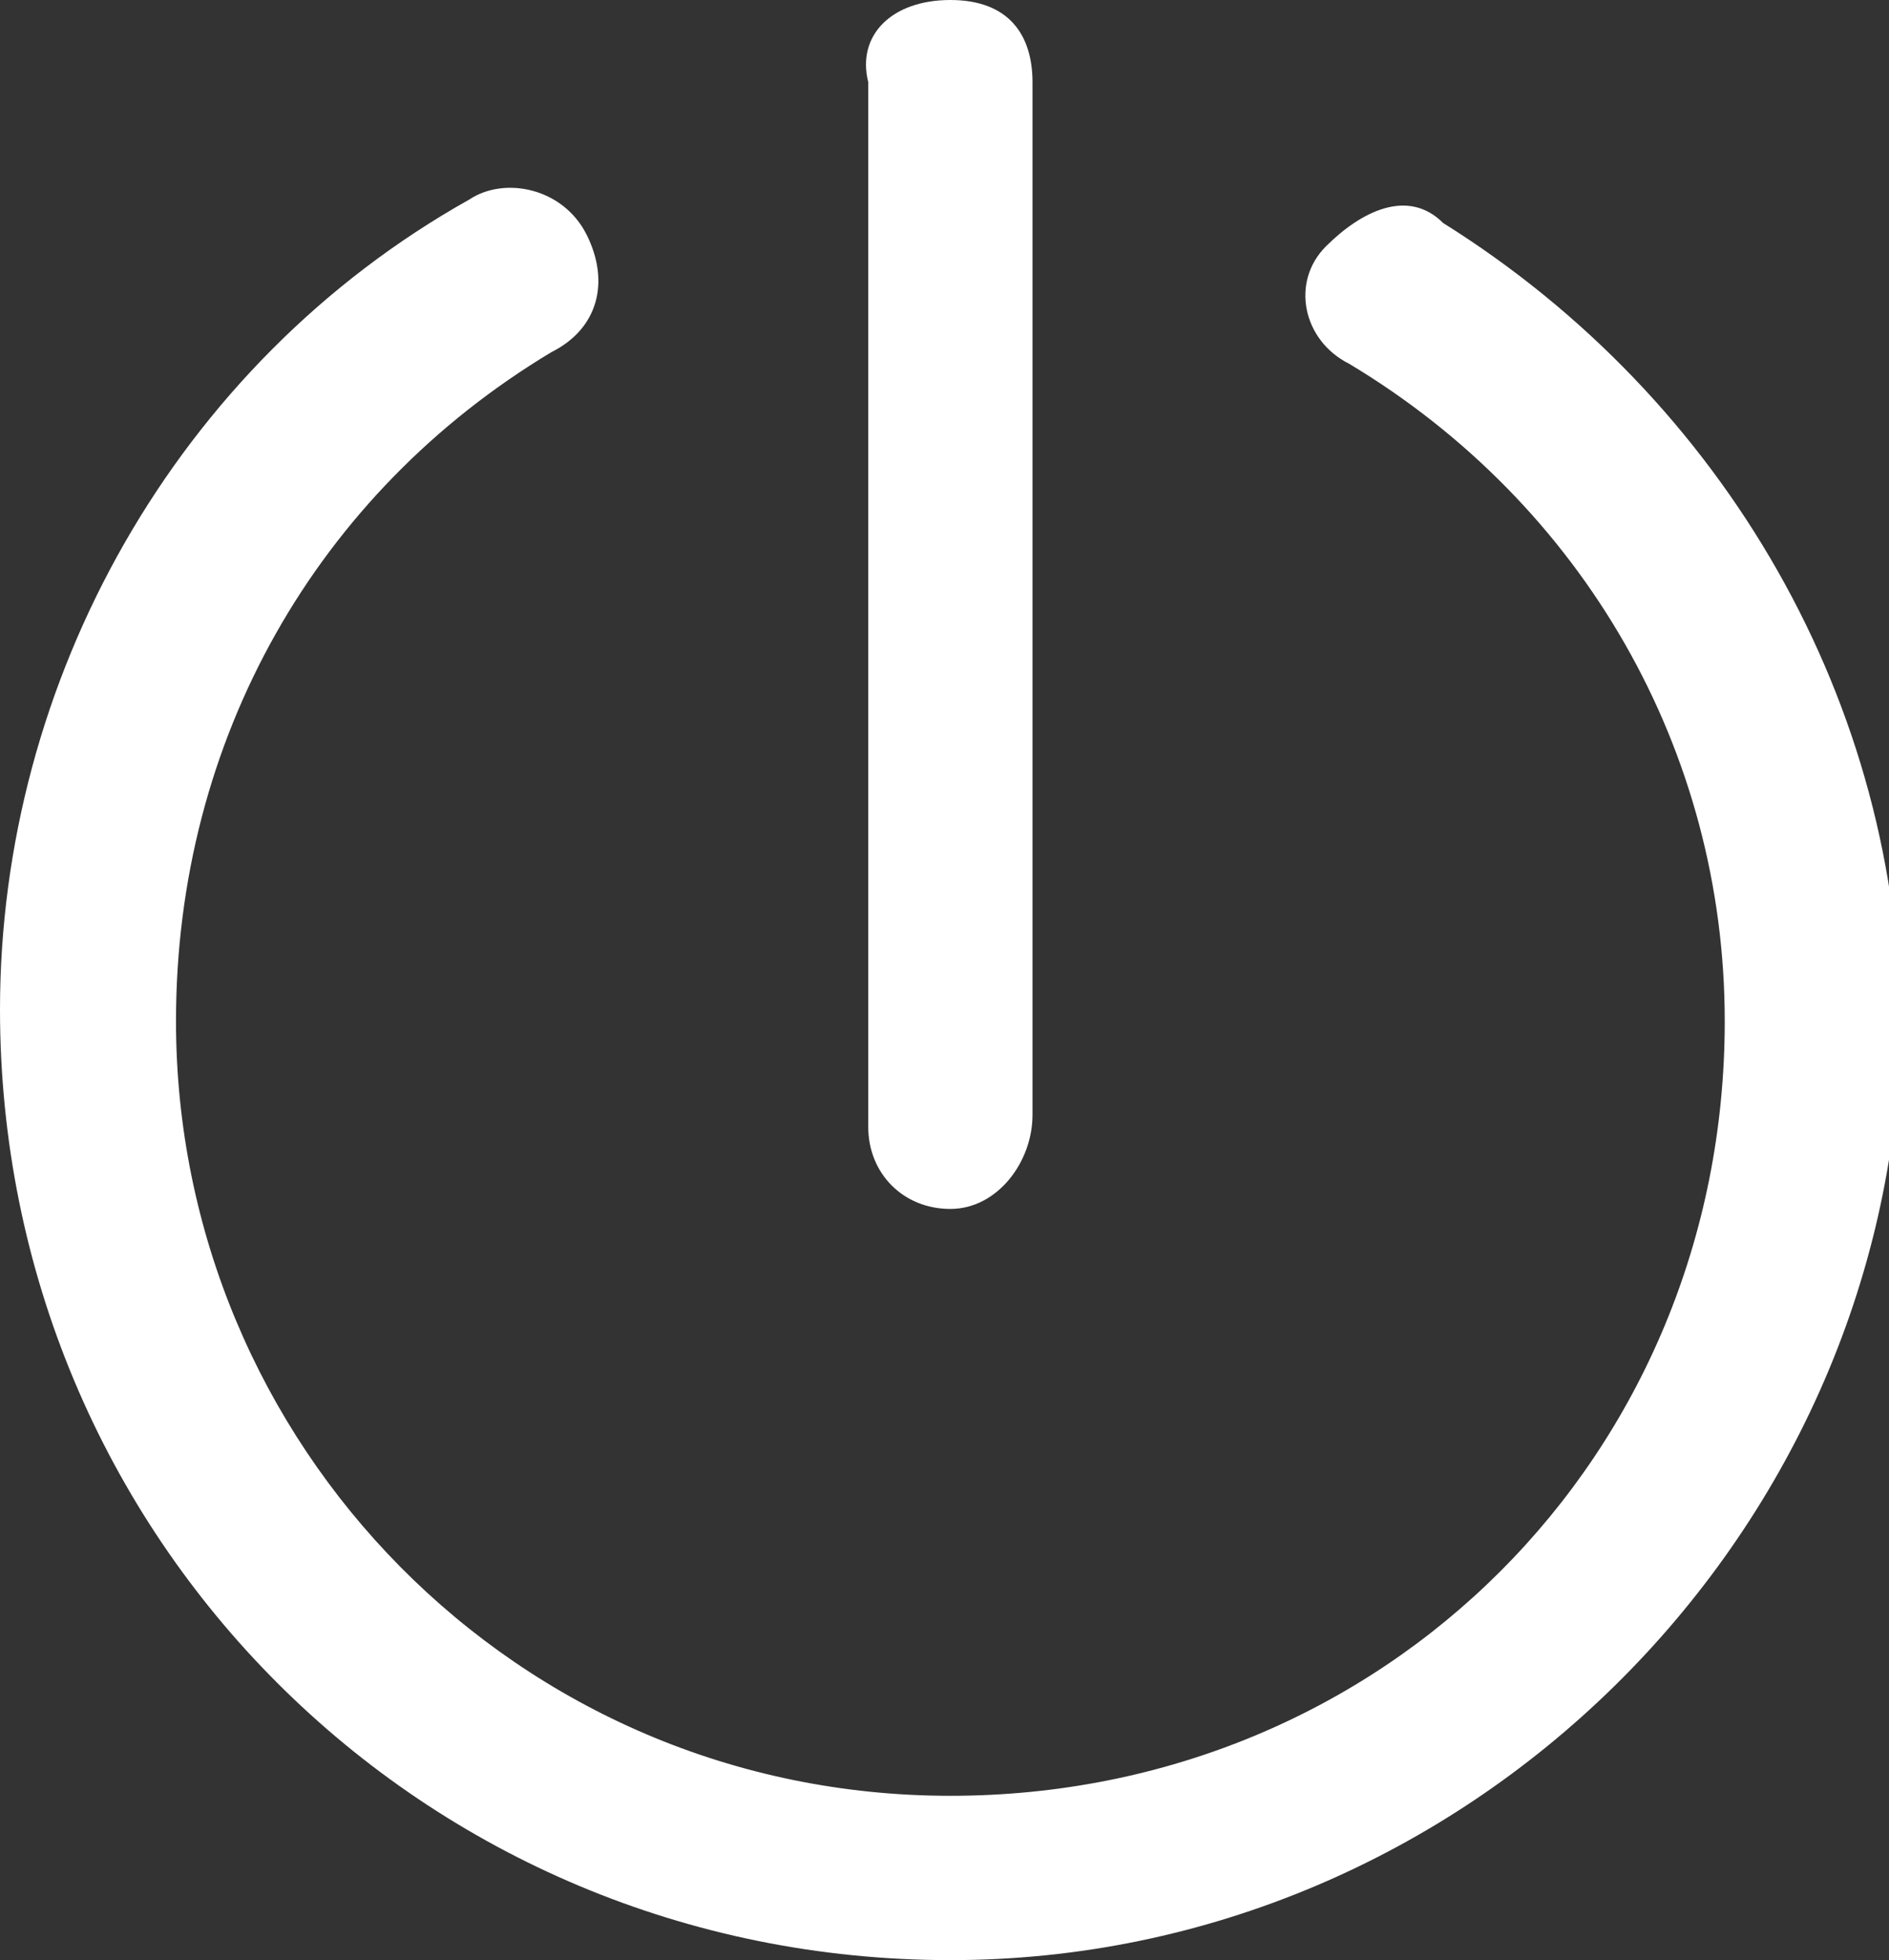
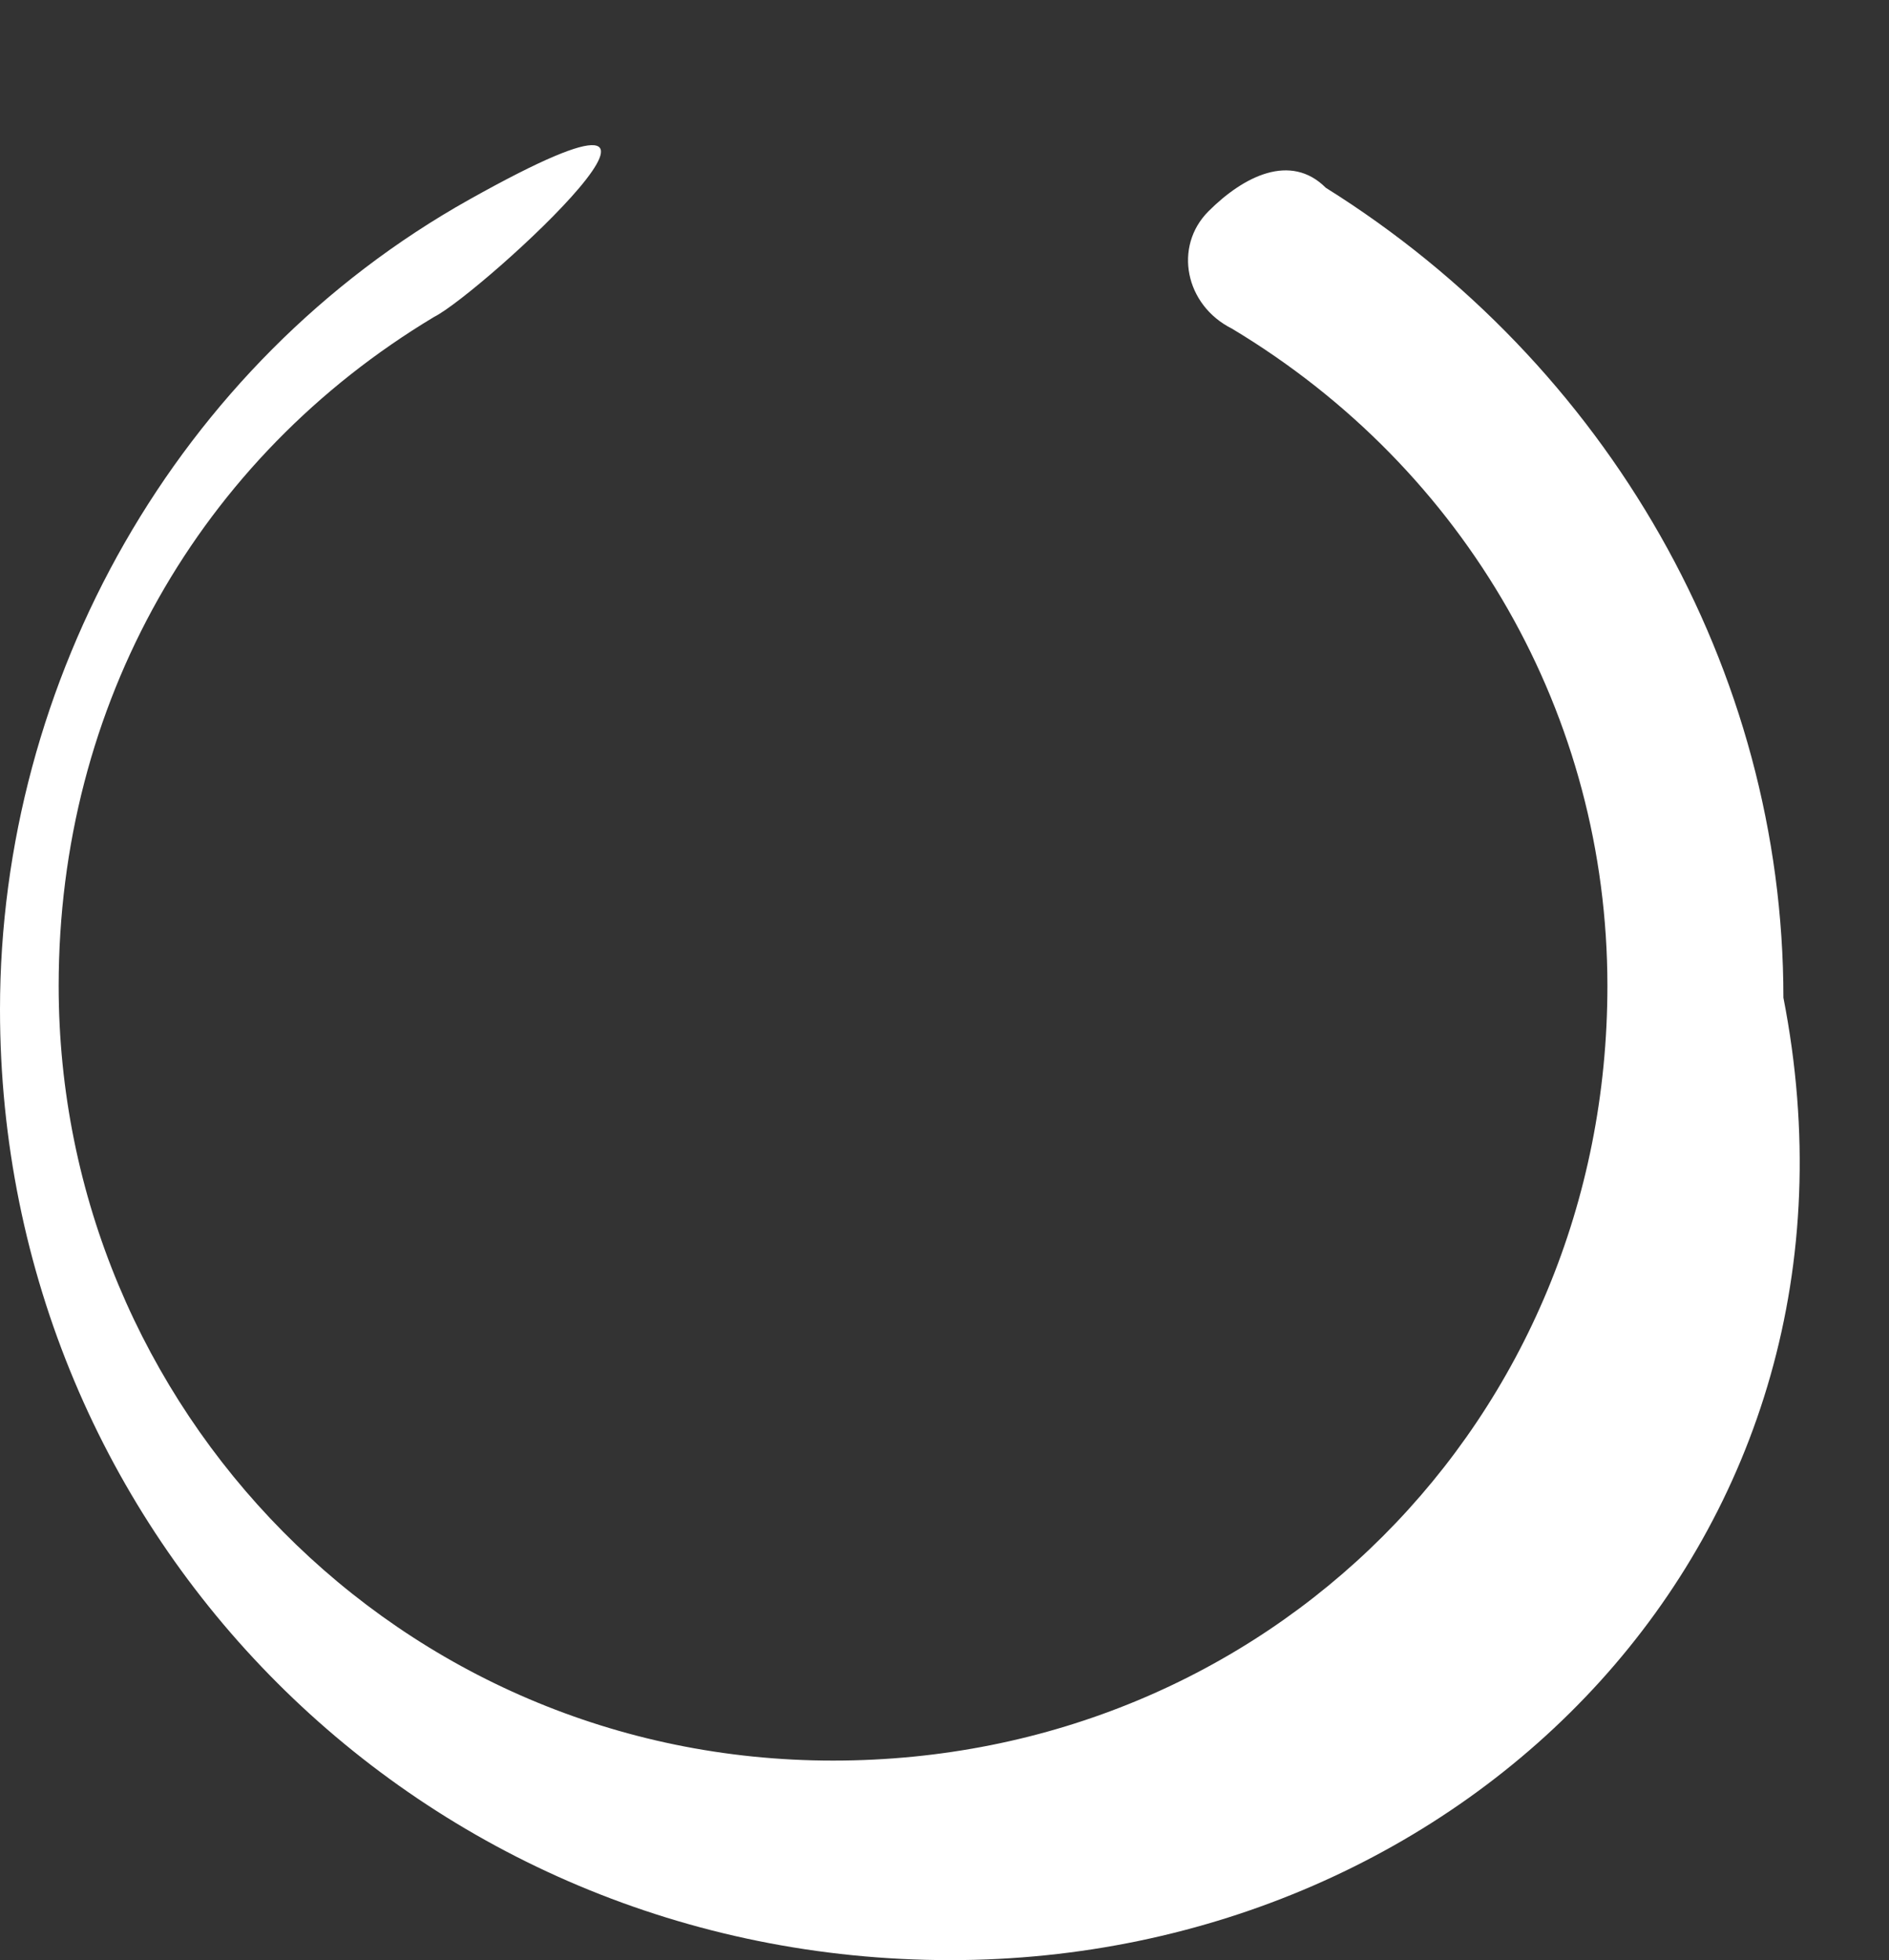
<svg xmlns="http://www.w3.org/2000/svg" version="1.1" id="Layer_2_00000036935232270188472170000010601508707252501122_" x="0px" y="0px" viewBox="0 0 16.1 16.7" style="enable-background:new 0 0 16.1 16.7;" xml:space="preserve">
  <rect x="0" y="0" width="16.1" height="16.7" fill="#333333" stroke="none" />
  <style type="text/css">
	.st0{fill:#FFFFFF;}
</style>
  <g id="Layer_1-2">
    <g>
-       <path class="st0" d="M8.1,16.7C3.6,16.7,0,13.1,0,8.6c0-2.8,1.5-5.5,4-6.9C4.3,1.5,4.8,1.6,5,2s0.1,0.8-0.3,1    c-2,1.2-3.2,3.3-3.2,5.7c0,3.6,2.9,6.6,6.6,6.6s6.6-2.9,6.6-6.6c0-2.3-1.2-4.4-3.2-5.6c-0.4-0.2-0.5-0.7-0.2-1s0.7-0.5,1-0.2    c2.4,1.5,3.9,4.1,3.9,6.9C16.1,13.1,12.5,16.7,8.1,16.7L8.1,16.7z" />
-       <path class="st0" d="M8.1,10.3c-0.4,0-0.7-0.3-0.7-0.7V0.7C7.3,0.3,7.6,0,8.1,0s0.7,0.3,0.7,0.7v8.8C8.8,9.9,8.5,10.3,8.1,10.3z" />
+       <path class="st0" d="M8.1,16.7C3.6,16.7,0,13.1,0,8.6c0-2.8,1.5-5.5,4-6.9s0.1,0.8-0.3,1    c-2,1.2-3.2,3.3-3.2,5.7c0,3.6,2.9,6.6,6.6,6.6s6.6-2.9,6.6-6.6c0-2.3-1.2-4.4-3.2-5.6c-0.4-0.2-0.5-0.7-0.2-1s0.7-0.5,1-0.2    c2.4,1.5,3.9,4.1,3.9,6.9C16.1,13.1,12.5,16.7,8.1,16.7L8.1,16.7z" />
    </g>
  </g>
</svg>